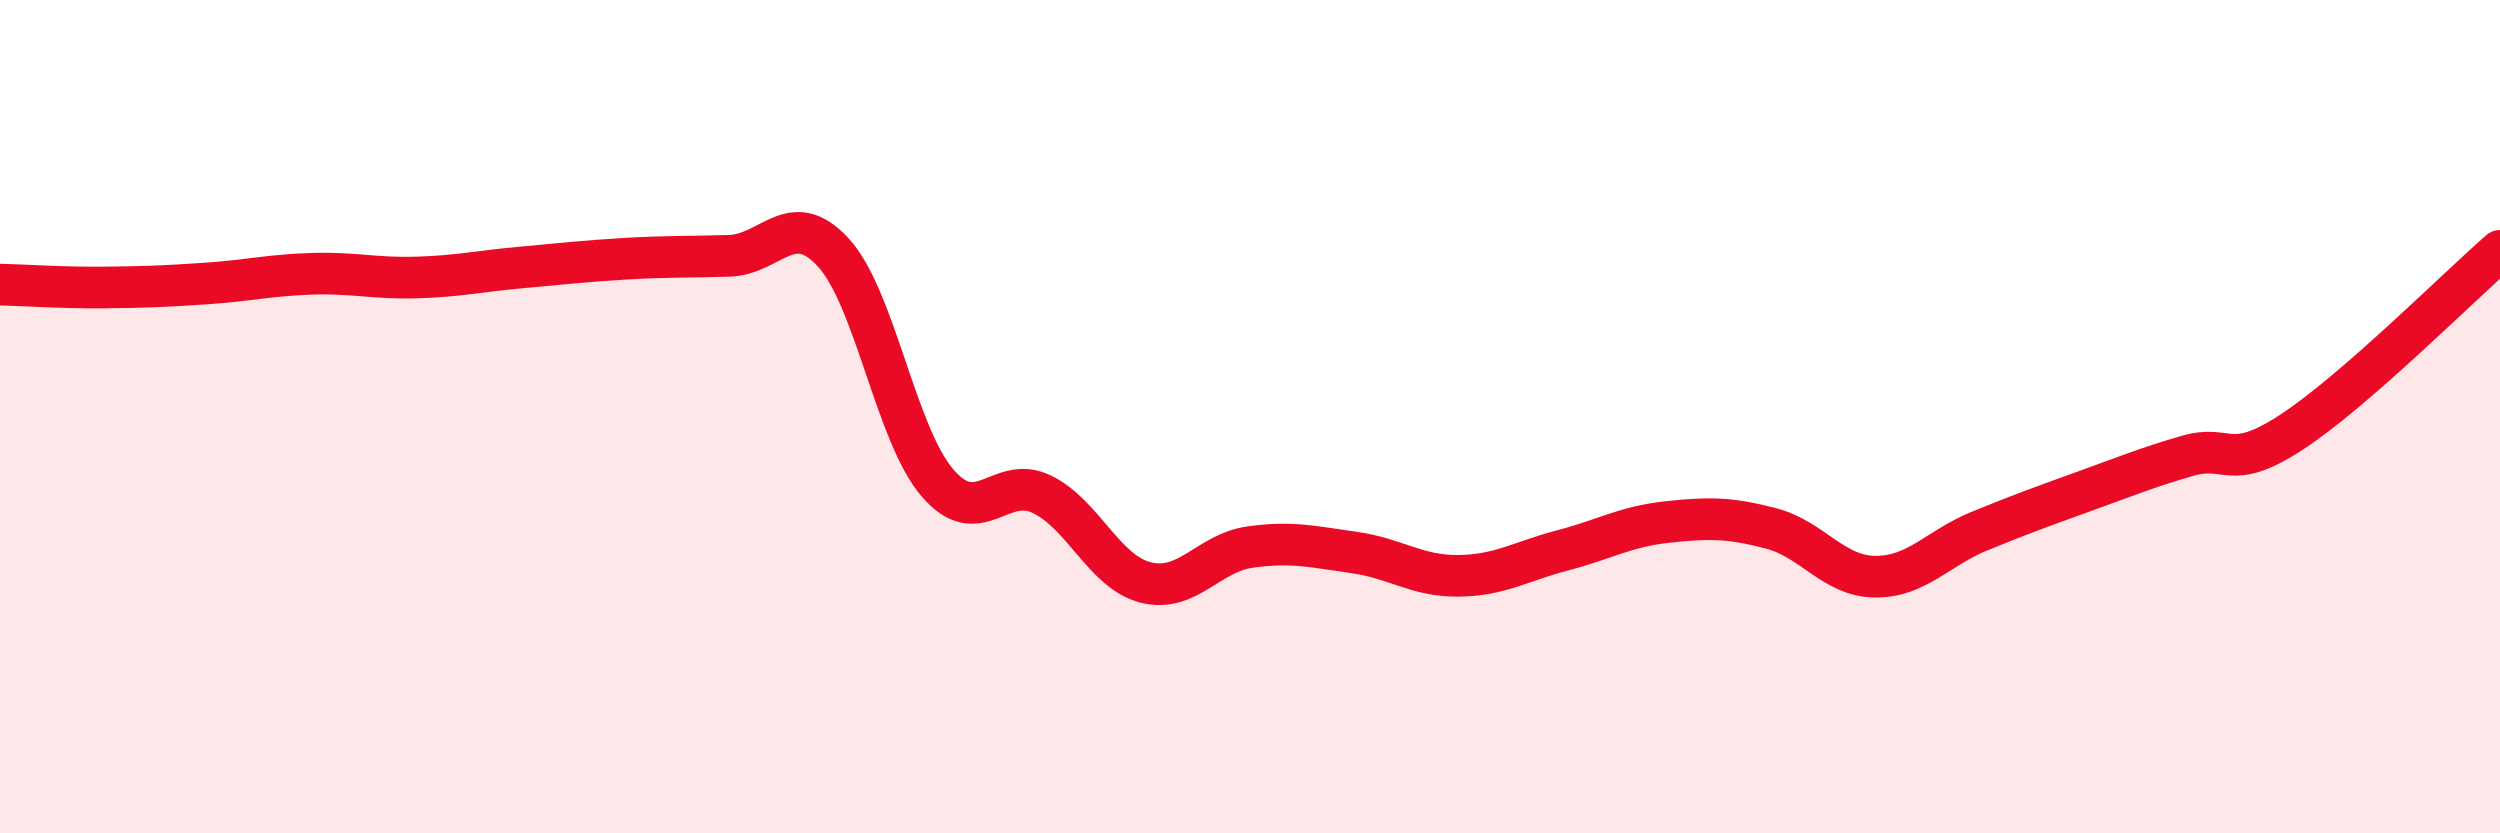
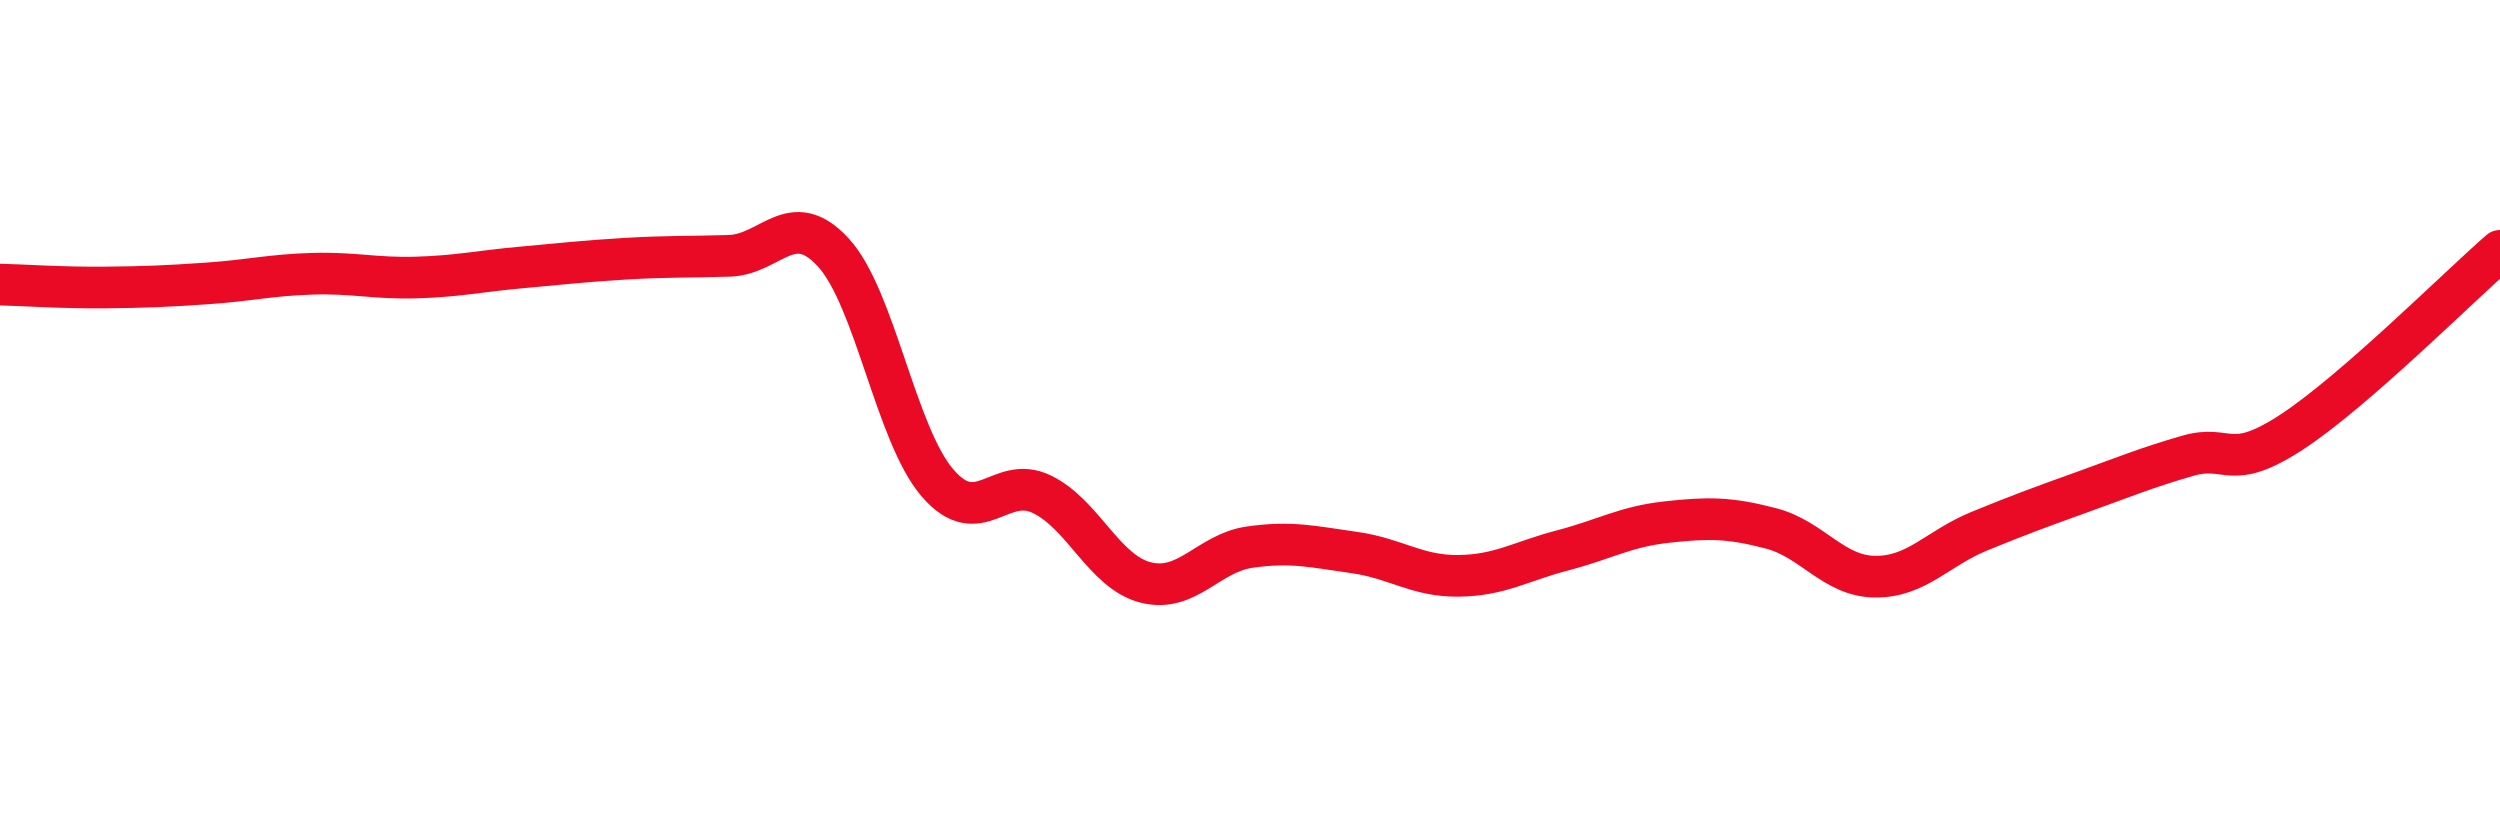
<svg xmlns="http://www.w3.org/2000/svg" width="60" height="20" viewBox="0 0 60 20">
-   <path d="M 0,6.83 C 0.5,6.84 1.5,6.91 2.5,6.9 C 3.5,6.89 4,6.87 5,6.8 C 6,6.73 6.5,6.6 7.5,6.57 C 8.5,6.54 9,6.69 10,6.66 C 11,6.63 11.5,6.51 12.5,6.42 C 13.5,6.33 14,6.27 15,6.21 C 16,6.15 16.5,6.17 17.5,6.14 C 18.5,6.11 19,4.97 20,6.06 C 21,7.15 21.5,10.43 22.5,11.59 C 23.5,12.75 24,11.38 25,11.86 C 26,12.34 26.5,13.73 27.5,13.98 C 28.5,14.23 29,13.27 30,13.13 C 31,12.99 31.5,13.12 32.5,13.26 C 33.5,13.4 34,13.83 35,13.82 C 36,13.81 36.5,13.47 37.5,13.21 C 38.5,12.95 39,12.64 40,12.53 C 41,12.42 41.5,12.42 42.5,12.68 C 43.5,12.94 44,13.83 45,13.84 C 46,13.85 46.5,13.16 47.5,12.75 C 48.5,12.34 49,12.16 50,11.8 C 51,11.44 51.5,11.23 52.5,10.94 C 53.5,10.65 53.5,11.35 55,10.37 C 56.5,9.39 59,6.89 60,6.02L60 20L0 20Z" fill="#EB0A25" opacity="0.1" stroke-linecap="round" stroke-linejoin="round" />
  <path d="M 0,6.83 C 0.5,6.84 1.5,6.91 2.5,6.9 C 3.5,6.89 4,6.87 5,6.8 C 6,6.73 6.5,6.6 7.5,6.57 C 8.5,6.54 9,6.69 10,6.66 C 11,6.63 11.5,6.51 12.5,6.42 C 13.5,6.33 14,6.27 15,6.21 C 16,6.15 16.5,6.17 17.5,6.14 C 18.5,6.11 19,4.97 20,6.06 C 21,7.15 21.5,10.43 22.5,11.59 C 23.5,12.75 24,11.38 25,11.86 C 26,12.34 26.5,13.73 27.5,13.98 C 28.5,14.23 29,13.27 30,13.13 C 31,12.99 31.5,13.12 32.5,13.26 C 33.5,13.4 34,13.83 35,13.82 C 36,13.81 36.5,13.47 37.5,13.21 C 38.5,12.95 39,12.64 40,12.53 C 41,12.42 41.5,12.42 42.5,12.68 C 43.5,12.94 44,13.83 45,13.84 C 46,13.85 46.5,13.16 47.5,12.75 C 48.5,12.34 49,12.16 50,11.8 C 51,11.44 51.5,11.23 52.5,10.94 C 53.5,10.65 53.5,11.35 55,10.37 C 56.5,9.39 59,6.89 60,6.02" stroke="#EB0A25" stroke-width="1" fill="none" stroke-linecap="round" stroke-linejoin="round" />
</svg>